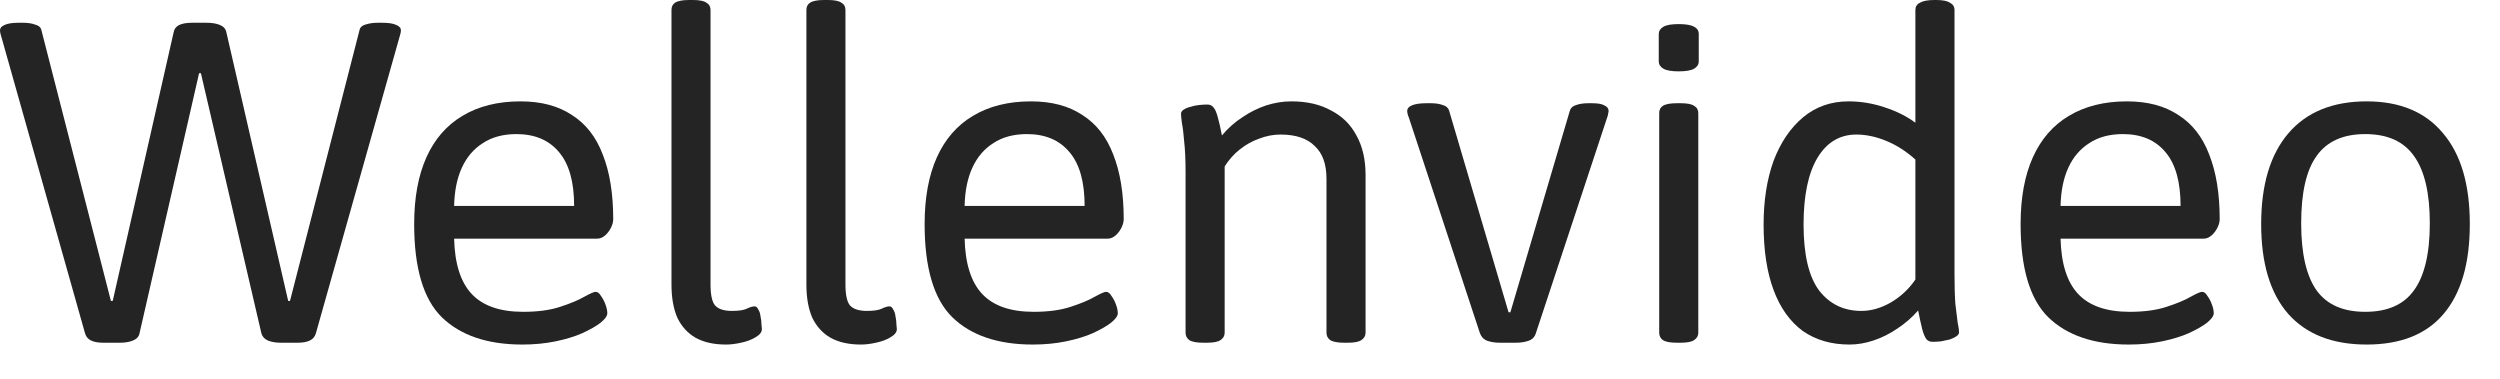
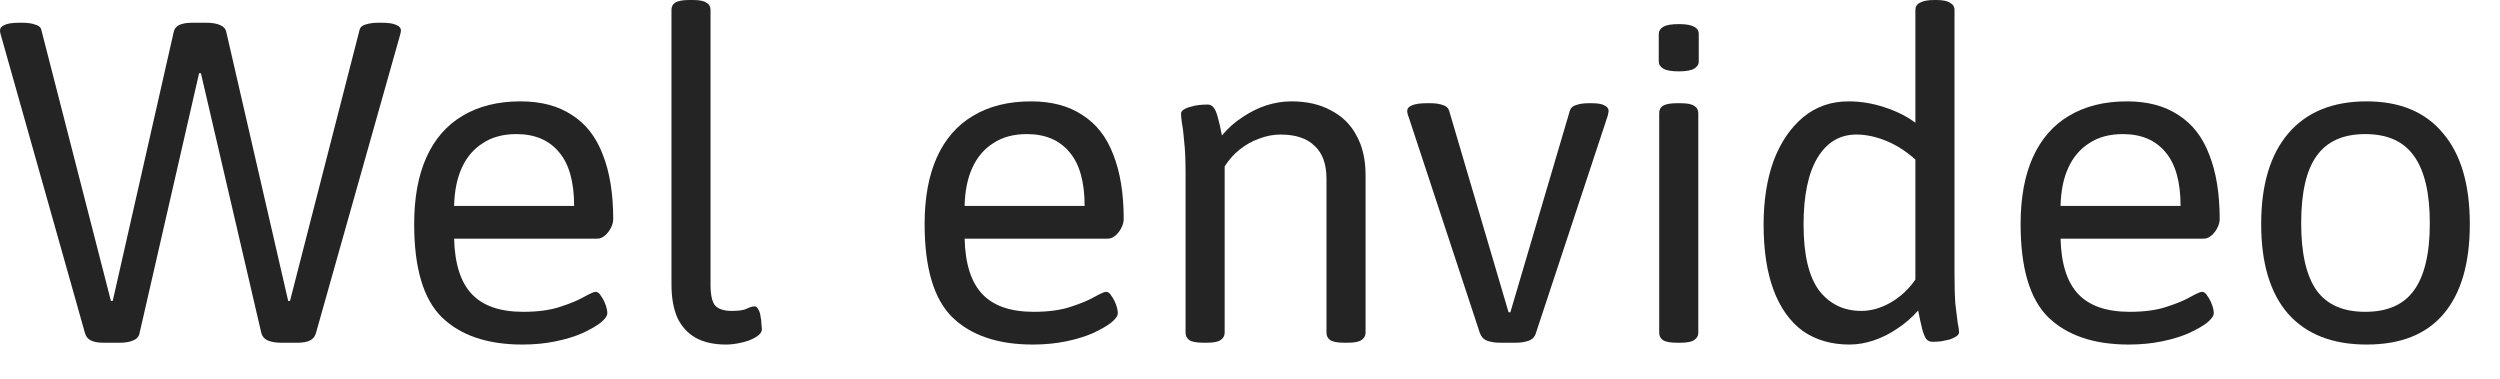
<svg xmlns="http://www.w3.org/2000/svg" fill="none" height="100%" overflow="visible" preserveAspectRatio="none" style="display: block;" viewBox="0 0 66 10" width="100%">
  <g id="Union">
    <path clip-rule="evenodd" d="M13.741 2.676C14.285 2.676 14.738 2.796 15.098 3.036C15.466 3.268 15.737 3.616 15.913 4.08C16.097 4.544 16.189 5.112 16.189 5.784C16.189 5.856 16.17 5.932 16.13 6.012C16.09 6.092 16.038 6.16 15.974 6.216C15.91 6.272 15.841 6.3 15.77 6.3H11.989C12.005 6.964 12.161 7.453 12.457 7.765C12.753 8.077 13.206 8.232 13.813 8.232C14.197 8.232 14.521 8.188 14.785 8.101C15.057 8.013 15.27 7.924 15.422 7.836C15.582 7.748 15.682 7.704 15.722 7.704C15.778 7.704 15.825 7.741 15.865 7.812C15.913 7.876 15.953 7.952 15.985 8.04C16.017 8.128 16.033 8.205 16.033 8.269C16.033 8.34 15.973 8.425 15.854 8.521C15.742 8.608 15.581 8.7 15.373 8.796C15.173 8.884 14.937 8.956 14.665 9.012C14.393 9.068 14.101 9.096 13.789 9.096C12.869 9.096 12.161 8.856 11.665 8.376C11.177 7.896 10.934 7.076 10.934 5.916C10.934 5.22 11.042 4.632 11.258 4.152C11.474 3.673 11.789 3.309 12.205 3.061C12.629 2.805 13.141 2.676 13.741 2.676ZM13.634 3.54C13.282 3.54 12.985 3.62 12.745 3.78C12.505 3.932 12.321 4.148 12.193 4.428C12.065 4.708 11.997 5.045 11.989 5.437H15.157C15.157 4.805 15.025 4.333 14.762 4.021C14.498 3.701 14.122 3.54 13.634 3.54Z" fill="#242424" fill-rule="evenodd" />
    <path d="M18.29 0C18.466 0 18.586 0.024 18.65 0.072C18.722 0.112 18.758 0.177 18.758 0.265V7.512C18.758 7.784 18.798 7.968 18.878 8.064C18.966 8.16 19.114 8.208 19.322 8.208C19.506 8.208 19.638 8.188 19.718 8.148C19.798 8.109 19.866 8.088 19.922 8.088C19.962 8.088 19.995 8.116 20.019 8.172C20.051 8.22 20.07 8.281 20.078 8.353C20.094 8.424 20.102 8.493 20.102 8.557C20.11 8.62 20.114 8.665 20.114 8.688C20.114 8.768 20.058 8.84 19.946 8.904C19.842 8.968 19.714 9.016 19.562 9.048C19.419 9.08 19.286 9.096 19.166 9.096C18.846 9.096 18.578 9.036 18.362 8.916C18.154 8.796 17.994 8.62 17.882 8.388C17.778 8.148 17.727 7.855 17.727 7.512V0.265C17.727 0.177 17.758 0.112 17.822 0.072C17.894 0.024 18.018 0 18.194 0H18.29Z" fill="#242424" />
-     <path d="M21.852 0C22.029 0 22.149 0.024 22.213 0.072C22.285 0.112 22.32 0.177 22.32 0.265V7.512C22.32 7.784 22.36 7.968 22.44 8.064C22.528 8.16 22.677 8.208 22.885 8.208C23.068 8.208 23.2 8.188 23.28 8.148C23.36 8.109 23.428 8.088 23.484 8.088C23.524 8.088 23.557 8.116 23.581 8.172C23.613 8.22 23.633 8.281 23.641 8.353C23.657 8.424 23.665 8.493 23.665 8.557C23.673 8.62 23.677 8.665 23.677 8.688C23.677 8.768 23.621 8.84 23.509 8.904C23.405 8.968 23.277 9.016 23.125 9.048C22.981 9.08 22.849 9.096 22.729 9.096C22.409 9.096 22.141 9.036 21.925 8.916C21.717 8.796 21.556 8.62 21.444 8.388C21.34 8.148 21.289 7.855 21.289 7.512V0.265C21.289 0.177 21.321 0.112 21.385 0.072C21.457 0.024 21.581 0 21.757 0H21.852Z" fill="#242424" />
    <path clip-rule="evenodd" d="M27.218 2.676C27.762 2.676 28.214 2.796 28.574 3.036C28.942 3.268 29.214 3.616 29.39 4.08C29.574 4.544 29.666 5.112 29.666 5.784C29.666 5.856 29.646 5.932 29.606 6.012C29.567 6.092 29.514 6.16 29.45 6.216C29.386 6.272 29.318 6.3 29.246 6.3H25.466C25.482 6.964 25.638 7.453 25.934 7.765C26.23 8.077 26.682 8.232 27.29 8.232C27.674 8.232 27.998 8.188 28.262 8.101C28.534 8.013 28.746 7.924 28.898 7.836C29.058 7.748 29.158 7.704 29.198 7.704C29.254 7.704 29.302 7.741 29.342 7.812C29.39 7.876 29.43 7.952 29.462 8.04C29.494 8.128 29.51 8.205 29.51 8.269C29.51 8.34 29.45 8.425 29.33 8.521C29.218 8.608 29.058 8.7 28.85 8.796C28.65 8.884 28.413 8.956 28.142 9.012C27.87 9.068 27.578 9.096 27.266 9.096C26.346 9.096 25.637 8.856 25.142 8.376C24.654 7.896 24.41 7.076 24.41 5.916C24.41 5.22 24.518 4.632 24.734 4.152C24.95 3.673 25.266 3.309 25.682 3.061C26.106 2.805 26.618 2.676 27.218 2.676ZM27.11 3.54C26.758 3.54 26.462 3.62 26.222 3.78C25.982 3.932 25.798 4.148 25.67 4.428C25.542 4.708 25.474 5.045 25.466 5.437H28.634C28.634 4.805 28.502 4.333 28.238 4.021C27.974 3.701 27.598 3.54 27.11 3.54Z" fill="#242424" fill-rule="evenodd" />
    <path clip-rule="evenodd" d="M51.118 0C51.286 0 51.407 0.024 51.478 0.072C51.558 0.112 51.599 0.177 51.599 0.265V7.225C51.599 7.552 51.606 7.82 51.622 8.028C51.646 8.236 51.667 8.401 51.683 8.521C51.707 8.632 51.719 8.717 51.719 8.772C51.719 8.812 51.694 8.848 51.647 8.88C51.599 8.912 51.539 8.94 51.467 8.964C51.395 8.98 51.318 8.996 51.238 9.012C51.158 9.02 51.086 9.024 51.023 9.024C50.95 9.024 50.895 9 50.855 8.952C50.815 8.896 50.778 8.808 50.746 8.688C50.714 8.561 50.679 8.396 50.639 8.196C50.479 8.38 50.295 8.54 50.087 8.676C49.887 8.812 49.679 8.916 49.463 8.988C49.247 9.06 49.034 9.096 48.826 9.096C48.346 9.096 47.935 8.976 47.591 8.736C47.255 8.488 46.998 8.128 46.822 7.656C46.646 7.184 46.559 6.608 46.559 5.928C46.559 5.296 46.646 4.736 46.822 4.248C47.006 3.76 47.267 3.376 47.602 3.096C47.938 2.816 48.339 2.676 48.803 2.676C49.123 2.676 49.438 2.728 49.75 2.832C50.07 2.936 50.342 3.072 50.566 3.24V0.265C50.566 0.177 50.606 0.112 50.687 0.072C50.767 0.024 50.894 1.13859e-05 51.07 0H51.118ZM49.007 3.552C48.567 3.552 48.223 3.76 47.975 4.176C47.735 4.584 47.614 5.168 47.614 5.928C47.614 6.72 47.751 7.3 48.023 7.668C48.303 8.028 48.675 8.208 49.139 8.208C49.395 8.208 49.65 8.136 49.906 7.992C50.17 7.84 50.39 7.636 50.566 7.38V4.212C50.327 3.996 50.071 3.832 49.799 3.72C49.527 3.608 49.263 3.552 49.007 3.552Z" fill="#242424" fill-rule="evenodd" />
    <path clip-rule="evenodd" d="M56.151 2.676C56.695 2.676 57.148 2.796 57.508 3.036C57.876 3.268 58.147 3.616 58.323 4.08C58.507 4.544 58.6 5.112 58.6 5.784C58.6 5.856 58.58 5.932 58.54 6.012C58.5 6.092 58.448 6.16 58.384 6.216C58.32 6.272 58.252 6.3 58.18 6.3H54.399C54.415 6.964 54.571 7.453 54.867 7.765C55.163 8.077 55.616 8.232 56.224 8.232C56.607 8.232 56.931 8.188 57.195 8.101C57.467 8.013 57.68 7.924 57.832 7.836C57.992 7.748 58.092 7.704 58.132 7.704C58.188 7.704 58.235 7.741 58.275 7.812C58.323 7.876 58.364 7.952 58.395 8.04C58.428 8.128 58.443 8.205 58.443 8.269C58.443 8.34 58.383 8.425 58.264 8.521C58.152 8.608 57.991 8.7 57.783 8.796C57.583 8.884 57.347 8.956 57.075 9.012C56.803 9.068 56.511 9.096 56.199 9.096C55.279 9.096 54.571 8.856 54.075 8.376C53.587 7.896 53.344 7.076 53.344 5.916C53.344 5.22 53.452 4.632 53.668 4.152C53.884 3.673 54.199 3.309 54.615 3.061C55.039 2.805 55.551 2.676 56.151 2.676ZM56.044 3.54C55.692 3.54 55.395 3.62 55.155 3.78C54.916 3.932 54.731 4.148 54.603 4.428C54.475 4.708 54.407 5.045 54.399 5.437H57.567C57.567 4.805 57.436 4.333 57.172 4.021C56.908 3.701 56.532 3.54 56.044 3.54Z" fill="#242424" fill-rule="evenodd" />
    <path clip-rule="evenodd" d="M62.48 2.676C63.359 2.676 64.031 2.957 64.495 3.517C64.967 4.069 65.203 4.868 65.203 5.916C65.203 6.956 64.971 7.748 64.507 8.292C64.051 8.828 63.375 9.096 62.48 9.096C61.576 9.096 60.883 8.824 60.403 8.28C59.931 7.736 59.695 6.948 59.695 5.916C59.695 4.876 59.935 4.077 60.415 3.517C60.895 2.957 61.584 2.676 62.48 2.676ZM62.443 3.54C61.859 3.54 61.431 3.732 61.159 4.116C60.887 4.492 60.751 5.085 60.751 5.893C60.751 6.692 60.887 7.284 61.159 7.668C61.431 8.044 61.859 8.232 62.443 8.232C63.027 8.232 63.456 8.044 63.727 7.668C64.007 7.284 64.147 6.692 64.147 5.893C64.147 5.093 64.007 4.5 63.727 4.116C63.456 3.732 63.027 3.54 62.443 3.54Z" fill="#242424" fill-rule="evenodd" />
    <path d="M0.612 0.601C0.732 0.601 0.836 0.616 0.924 0.648C1.02 0.672 1.076 0.72 1.092 0.792L2.928 7.944H2.976L4.584 0.853C4.6 0.765 4.649 0.7 4.729 0.66C4.816 0.62 4.929 0.601 5.064 0.601H5.46C5.596 0.601 5.712 0.62 5.808 0.66C5.904 0.7 5.96 0.765 5.976 0.853L7.608 7.944H7.656L9.492 0.792C9.508 0.72 9.561 0.672 9.648 0.648C9.744 0.617 9.852 0.601 9.972 0.601H10.092C10.26 0.601 10.384 0.62 10.464 0.66C10.544 0.692 10.584 0.74 10.584 0.804C10.584 0.828 10.58 0.856 10.572 0.888C10.564 0.92 10.556 0.949 10.548 0.973L8.34 8.796C8.316 8.884 8.264 8.948 8.184 8.988C8.104 9.028 7.996 9.048 7.86 9.048H7.416C7.28 9.048 7.164 9.028 7.068 8.988C6.98 8.948 6.924 8.884 6.9 8.796L5.304 1.933H5.256L3.684 8.796C3.668 8.884 3.612 8.948 3.516 8.988C3.42 9.028 3.304 9.048 3.168 9.048H2.724C2.588 9.048 2.48 9.028 2.4 8.988C2.32 8.948 2.268 8.884 2.244 8.796L0.036 0.973C0.028 0.949 0.02 0.92 0.012 0.888C0.004 0.856 0 0.828 0 0.804C0 0.74 0.04 0.692 0.12 0.66C0.2 0.62 0.324 0.601 0.492 0.601H0.612Z" fill="#242424" />
    <path d="M34.095 2.676C34.503 2.676 34.851 2.756 35.139 2.916C35.435 3.068 35.658 3.288 35.81 3.576C35.971 3.864 36.051 4.212 36.051 4.62V8.784C36.051 8.864 36.014 8.929 35.942 8.977C35.878 9.024 35.758 9.048 35.583 9.048H35.486C35.311 9.048 35.187 9.024 35.115 8.977C35.051 8.929 35.019 8.864 35.019 8.784V4.716C35.019 4.332 34.915 4.044 34.707 3.853C34.507 3.653 34.207 3.552 33.807 3.552C33.615 3.552 33.427 3.588 33.243 3.66C33.059 3.724 32.887 3.82 32.727 3.948C32.575 4.068 32.443 4.217 32.331 4.393V8.784C32.331 8.864 32.295 8.929 32.223 8.977C32.159 9.024 32.038 9.048 31.862 9.048H31.767C31.591 9.048 31.466 9.025 31.395 8.977C31.331 8.929 31.299 8.864 31.299 8.784V4.548C31.299 4.22 31.287 3.952 31.263 3.744C31.247 3.536 31.227 3.372 31.203 3.252C31.187 3.132 31.179 3.048 31.179 3C31.179 2.96 31.203 2.925 31.251 2.893C31.299 2.861 31.359 2.836 31.431 2.82C31.503 2.796 31.579 2.78 31.659 2.772C31.739 2.764 31.811 2.76 31.875 2.76C31.947 2.76 32.003 2.788 32.043 2.844C32.083 2.892 32.118 2.976 32.15 3.096C32.182 3.208 32.219 3.368 32.259 3.576C32.419 3.384 32.599 3.224 32.799 3.096C32.999 2.96 33.207 2.856 33.423 2.784C33.647 2.712 33.871 2.676 34.095 2.676Z" fill="#242424" />
    <path d="M37.774 2.725C37.894 2.725 37.999 2.74 38.087 2.772C38.175 2.797 38.231 2.844 38.255 2.916L39.826 8.244H39.874L41.446 2.916C41.47 2.844 41.526 2.796 41.614 2.772C41.702 2.74 41.81 2.725 41.938 2.725H42.023C42.182 2.725 42.294 2.744 42.358 2.784C42.43 2.816 42.467 2.864 42.467 2.928C42.467 2.952 42.462 2.976 42.454 3C42.454 3.024 42.447 3.056 42.431 3.096L40.547 8.796C40.515 8.9 40.447 8.968 40.343 9C40.247 9.032 40.139 9.048 40.019 9.048H39.599C39.479 9.048 39.37 9.032 39.274 9C39.178 8.968 39.11 8.9 39.07 8.796L37.187 3.084C37.178 3.068 37.17 3.044 37.162 3.012C37.154 2.98 37.15 2.952 37.15 2.928C37.151 2.864 37.191 2.816 37.27 2.784C37.358 2.744 37.49 2.725 37.666 2.725H37.774Z" fill="#242424" />
    <path d="M44.366 2.725C44.542 2.725 44.663 2.748 44.727 2.796C44.799 2.836 44.835 2.9 44.835 2.988V8.784C44.835 8.864 44.799 8.929 44.727 8.977C44.663 9.024 44.542 9.048 44.366 9.048H44.27C44.095 9.048 43.97 9.025 43.898 8.977C43.834 8.929 43.803 8.864 43.803 8.784V2.988C43.803 2.9 43.834 2.836 43.898 2.796C43.97 2.748 44.095 2.725 44.27 2.725H44.366Z" fill="#242424" />
    <path d="M44.318 0.636C44.51 0.636 44.647 0.66 44.727 0.708C44.807 0.748 44.847 0.812 44.847 0.9V1.62C44.847 1.7 44.807 1.764 44.727 1.812C44.647 1.86 44.51 1.884 44.318 1.884C44.127 1.884 43.991 1.86 43.911 1.812C43.831 1.764 43.791 1.7 43.791 1.62V0.9C43.791 0.82 43.831 0.756 43.911 0.708C43.991 0.66 44.127 0.636 44.318 0.636Z" fill="#242424" />
  </g>
</svg>